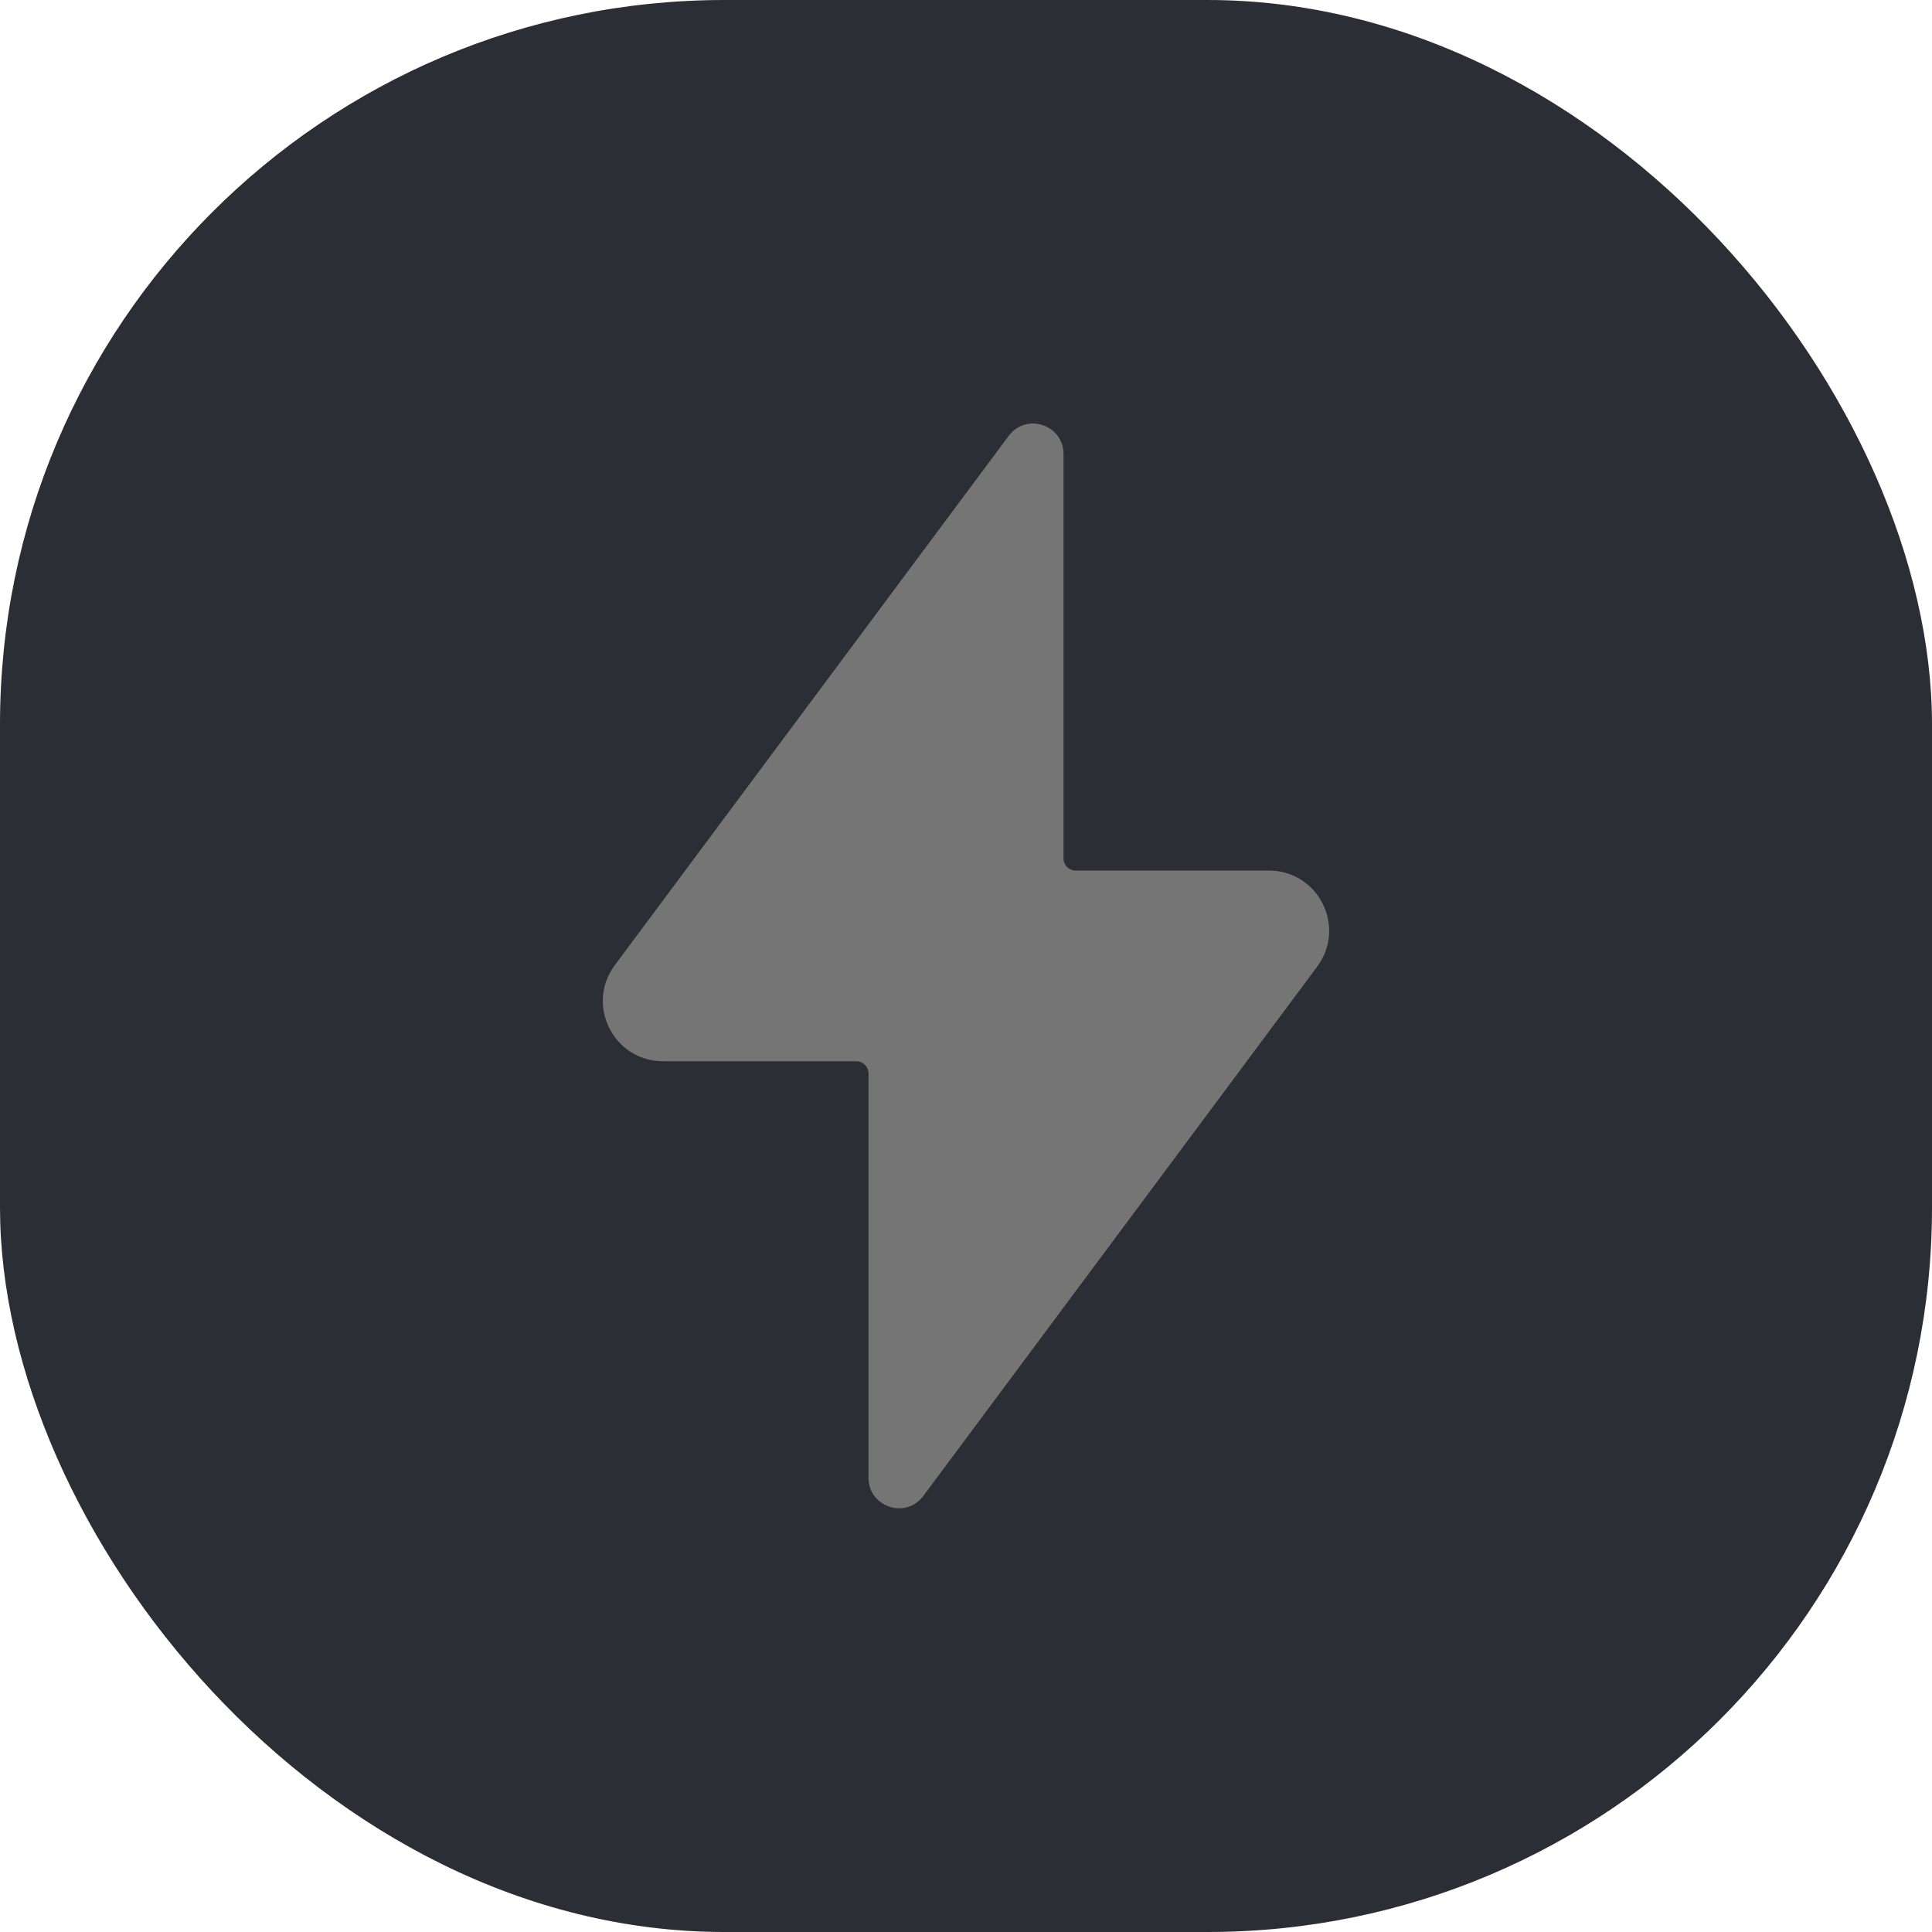
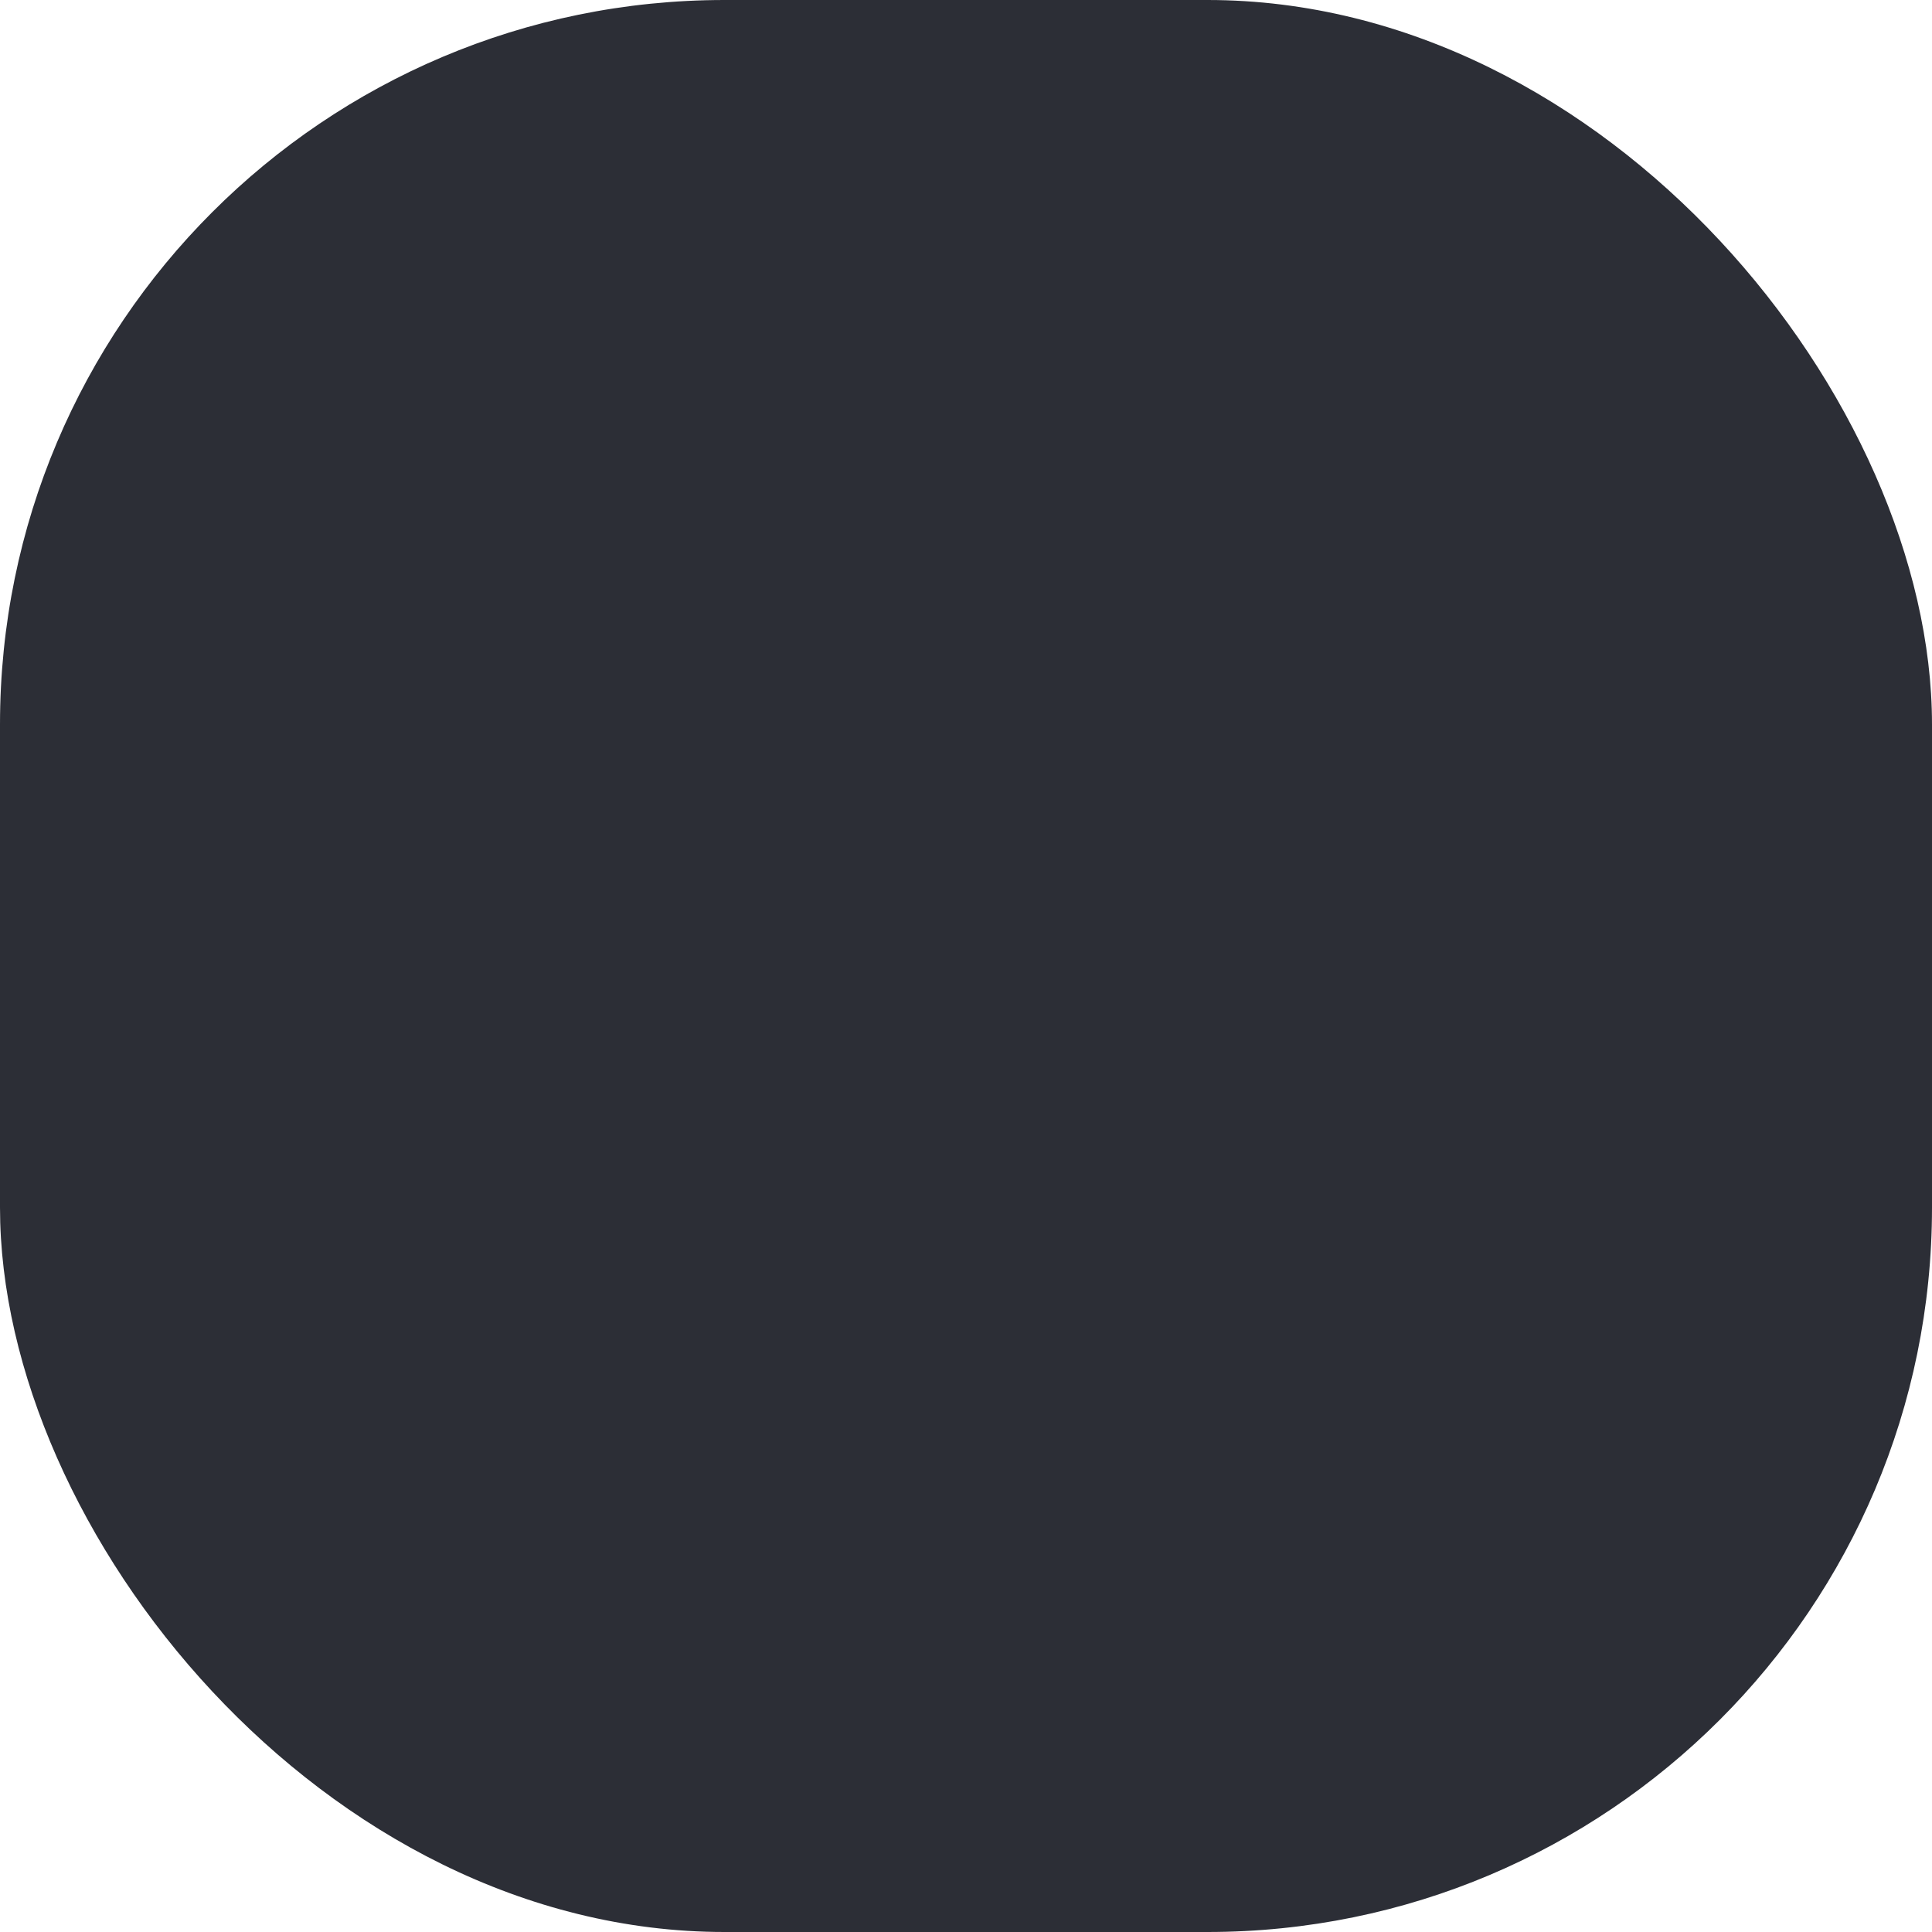
<svg xmlns="http://www.w3.org/2000/svg" width="40" height="40" viewBox="0 0 40 40" fill="none">
  <rect width="40" height="40" rx="15" fill="#2C2E36" />
-   <path d="M22.269 18.024C22.131 18.024 22.019 17.913 22.019 17.774V9.4C22.019 8.793 21.246 8.537 20.884 9.024L12.729 19.983C12.118 20.805 12.704 21.972 13.728 21.972H17.731C17.869 21.972 17.981 22.084 17.981 22.222V30.596C17.981 31.203 18.754 31.459 19.116 30.972L27.271 20.013C27.882 19.191 27.296 18.024 26.272 18.024H22.269Z" fill="#757575" />
</svg>